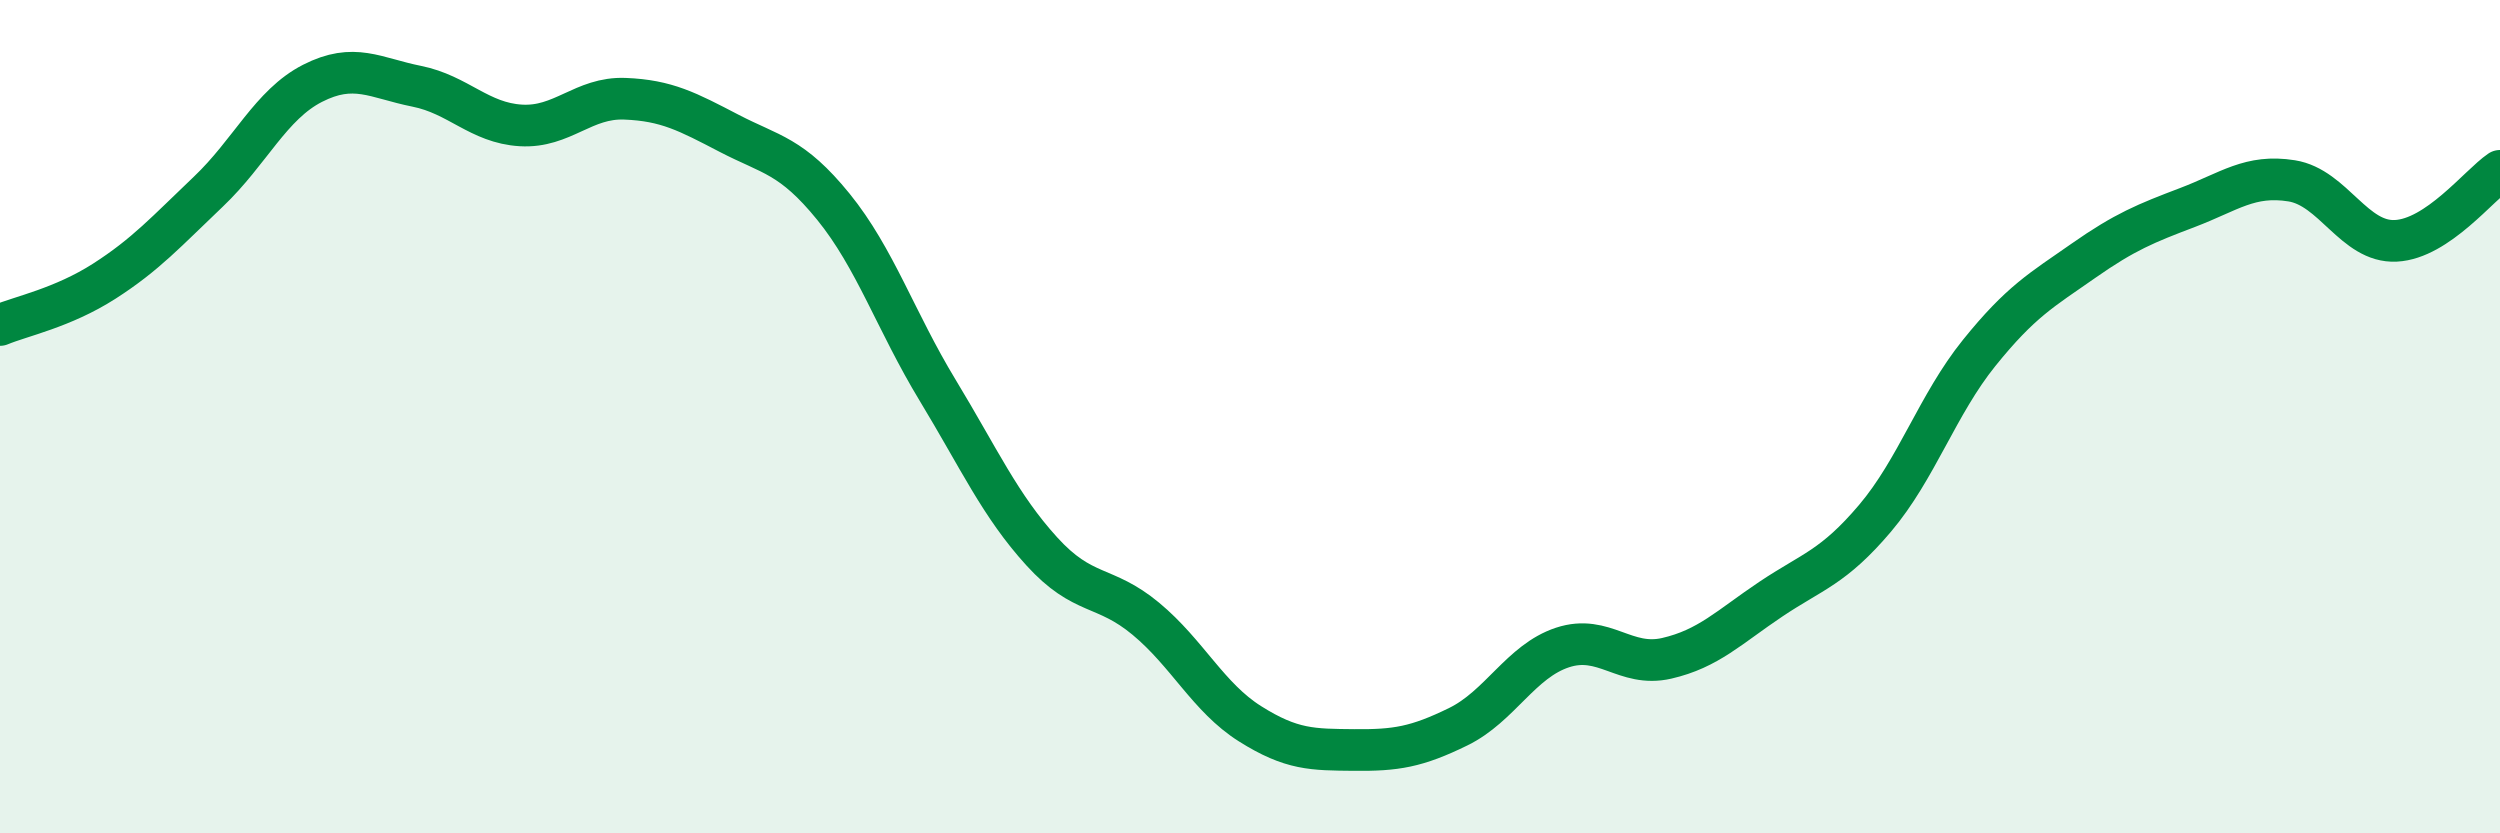
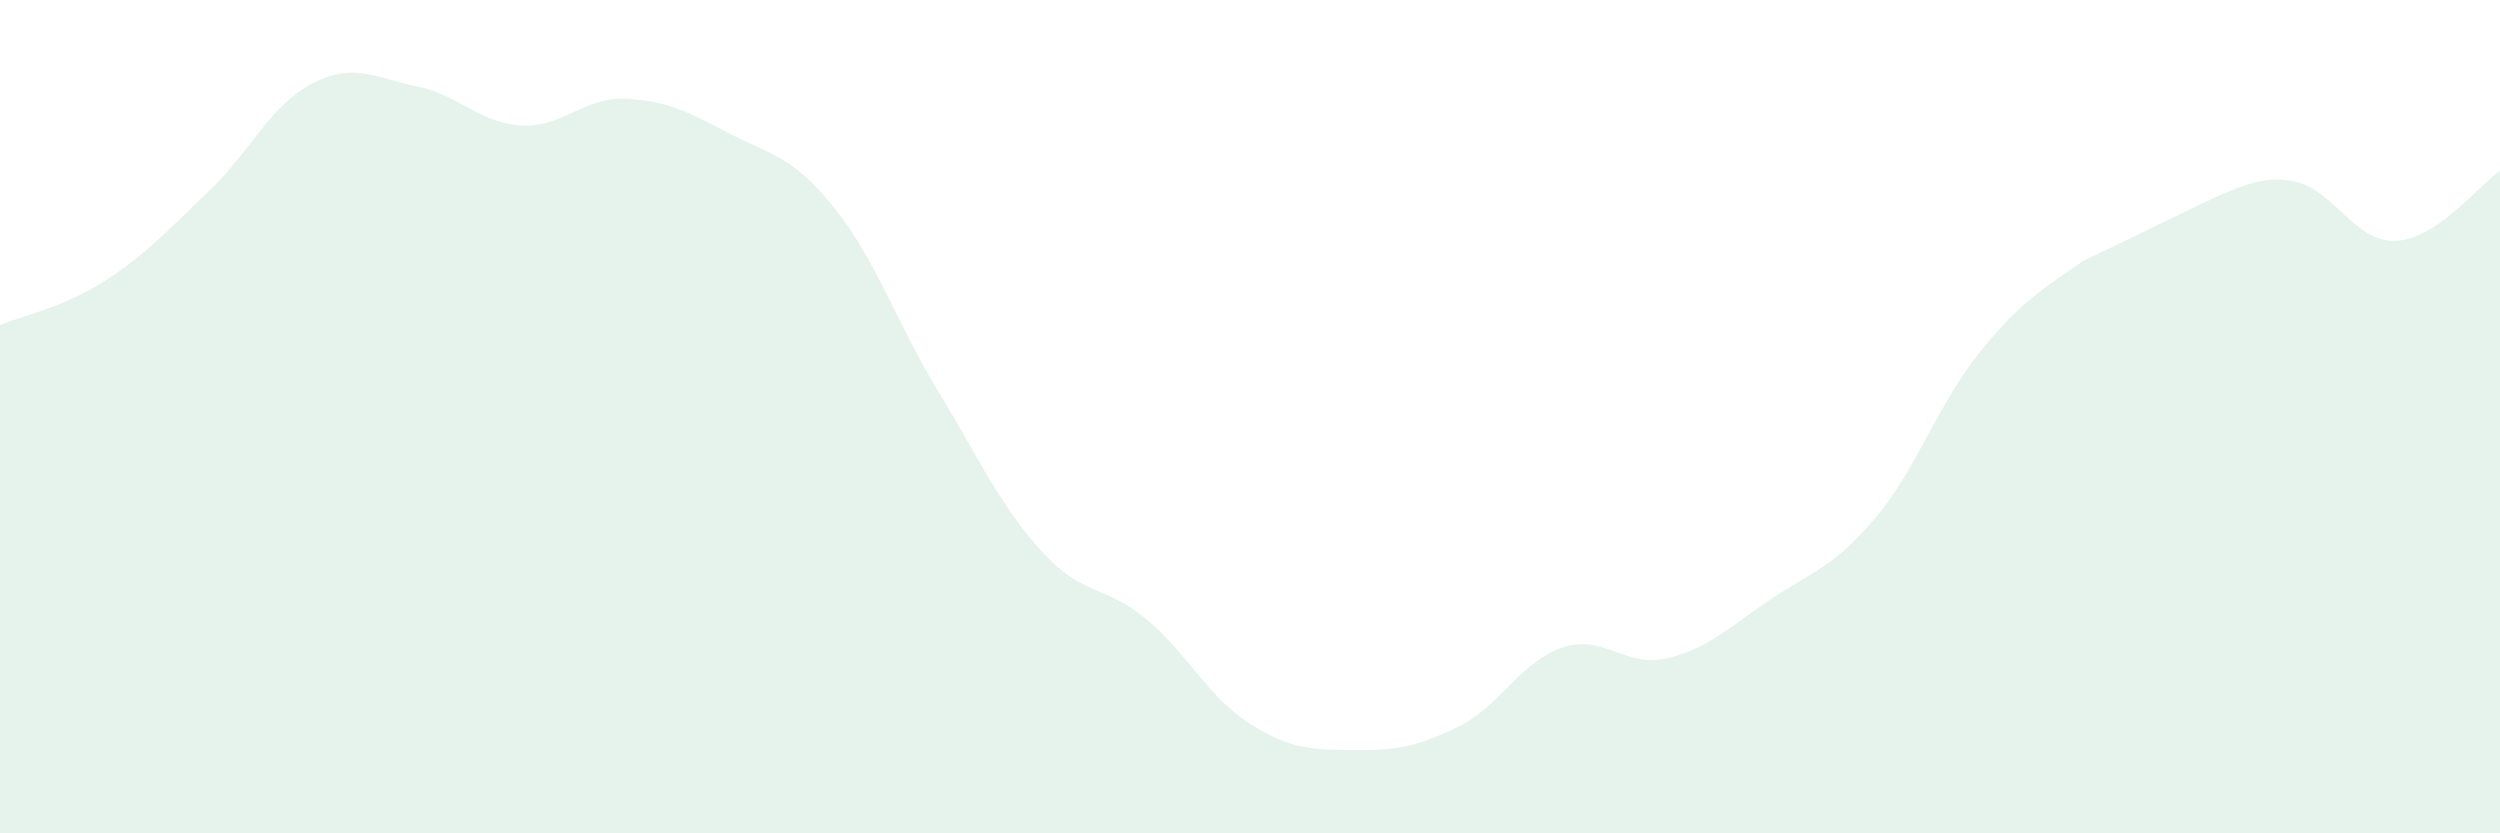
<svg xmlns="http://www.w3.org/2000/svg" width="60" height="20" viewBox="0 0 60 20">
-   <path d="M 0,7.8 C 0.5,7.59 1.5,7.39 2.5,6.75 C 3.5,6.11 4,5.55 5,4.6 C 6,3.65 6.5,2.51 7.5,2 C 8.5,1.49 9,1.87 10,2.07 C 11,2.27 11.5,2.95 12.5,3.01 C 13.5,3.07 14,2.33 15,2.37 C 16,2.41 16.5,2.68 17.5,3.2 C 18.5,3.72 19,3.73 20,4.96 C 21,6.19 21.5,7.71 22.5,9.36 C 23.5,11.01 24,12.13 25,13.23 C 26,14.33 26.5,14.02 27.5,14.85 C 28.5,15.68 29,16.74 30,17.37 C 31,18 31.5,17.99 32.5,18 C 33.5,18.01 34,17.93 35,17.44 C 36,16.95 36.5,15.87 37.5,15.54 C 38.5,15.21 39,16.03 40,15.8 C 41,15.57 41.5,15.05 42.5,14.38 C 43.5,13.71 44,13.62 45,12.44 C 46,11.26 46.5,9.71 47.5,8.47 C 48.5,7.23 49,6.96 50,6.26 C 51,5.56 51.5,5.36 52.5,4.98 C 53.5,4.6 54,4.18 55,4.34 C 56,4.5 56.5,5.83 57.5,5.78 C 58.5,5.73 59.5,4.44 60,4.1L60 20L0 20Z" fill="#008740" opacity="0.1" stroke-linecap="round" stroke-linejoin="round" />
-   <path d="M 0,7.8 C 0.5,7.59 1.5,7.39 2.5,6.75 C 3.5,6.11 4,5.55 5,4.6 C 6,3.65 6.5,2.51 7.5,2 C 8.5,1.49 9,1.87 10,2.07 C 11,2.27 11.5,2.95 12.5,3.01 C 13.5,3.07 14,2.33 15,2.37 C 16,2.41 16.5,2.68 17.5,3.2 C 18.5,3.72 19,3.73 20,4.96 C 21,6.19 21.5,7.71 22.5,9.36 C 23.5,11.01 24,12.13 25,13.23 C 26,14.33 26.5,14.02 27.5,14.85 C 28.5,15.68 29,16.74 30,17.37 C 31,18 31.5,17.99 32.5,18 C 33.5,18.01 34,17.93 35,17.44 C 36,16.95 36.5,15.87 37.5,15.54 C 38.5,15.21 39,16.03 40,15.8 C 41,15.57 41.5,15.05 42.5,14.38 C 43.5,13.71 44,13.62 45,12.44 C 46,11.26 46.5,9.71 47.5,8.47 C 48.5,7.23 49,6.96 50,6.26 C 51,5.56 51.5,5.36 52.5,4.98 C 53.5,4.6 54,4.18 55,4.34 C 56,4.5 56.5,5.83 57.5,5.78 C 58.5,5.73 59.5,4.44 60,4.1" stroke="#008740" stroke-width="1" fill="none" stroke-linecap="round" stroke-linejoin="round" />
+   <path d="M 0,7.8 C 0.5,7.59 1.5,7.39 2.5,6.75 C 3.5,6.11 4,5.55 5,4.6 C 6,3.65 6.5,2.51 7.5,2 C 8.5,1.49 9,1.87 10,2.07 C 11,2.27 11.5,2.95 12.5,3.01 C 13.5,3.07 14,2.33 15,2.37 C 16,2.41 16.5,2.68 17.5,3.2 C 18.5,3.72 19,3.73 20,4.96 C 21,6.19 21.5,7.71 22.5,9.36 C 23.5,11.01 24,12.13 25,13.23 C 26,14.33 26.5,14.02 27.5,14.85 C 28.5,15.68 29,16.74 30,17.37 C 31,18 31.5,17.99 32.5,18 C 33.5,18.01 34,17.93 35,17.44 C 36,16.95 36.5,15.87 37.5,15.54 C 38.5,15.21 39,16.03 40,15.8 C 41,15.57 41.5,15.05 42.5,14.38 C 43.5,13.71 44,13.62 45,12.44 C 46,11.26 46.5,9.71 47.5,8.47 C 48.5,7.23 49,6.96 50,6.26 C 53.5,4.6 54,4.18 55,4.34 C 56,4.5 56.5,5.83 57.5,5.78 C 58.5,5.73 59.5,4.44 60,4.1L60 20L0 20Z" fill="#008740" opacity="0.1" stroke-linecap="round" stroke-linejoin="round" />
</svg>